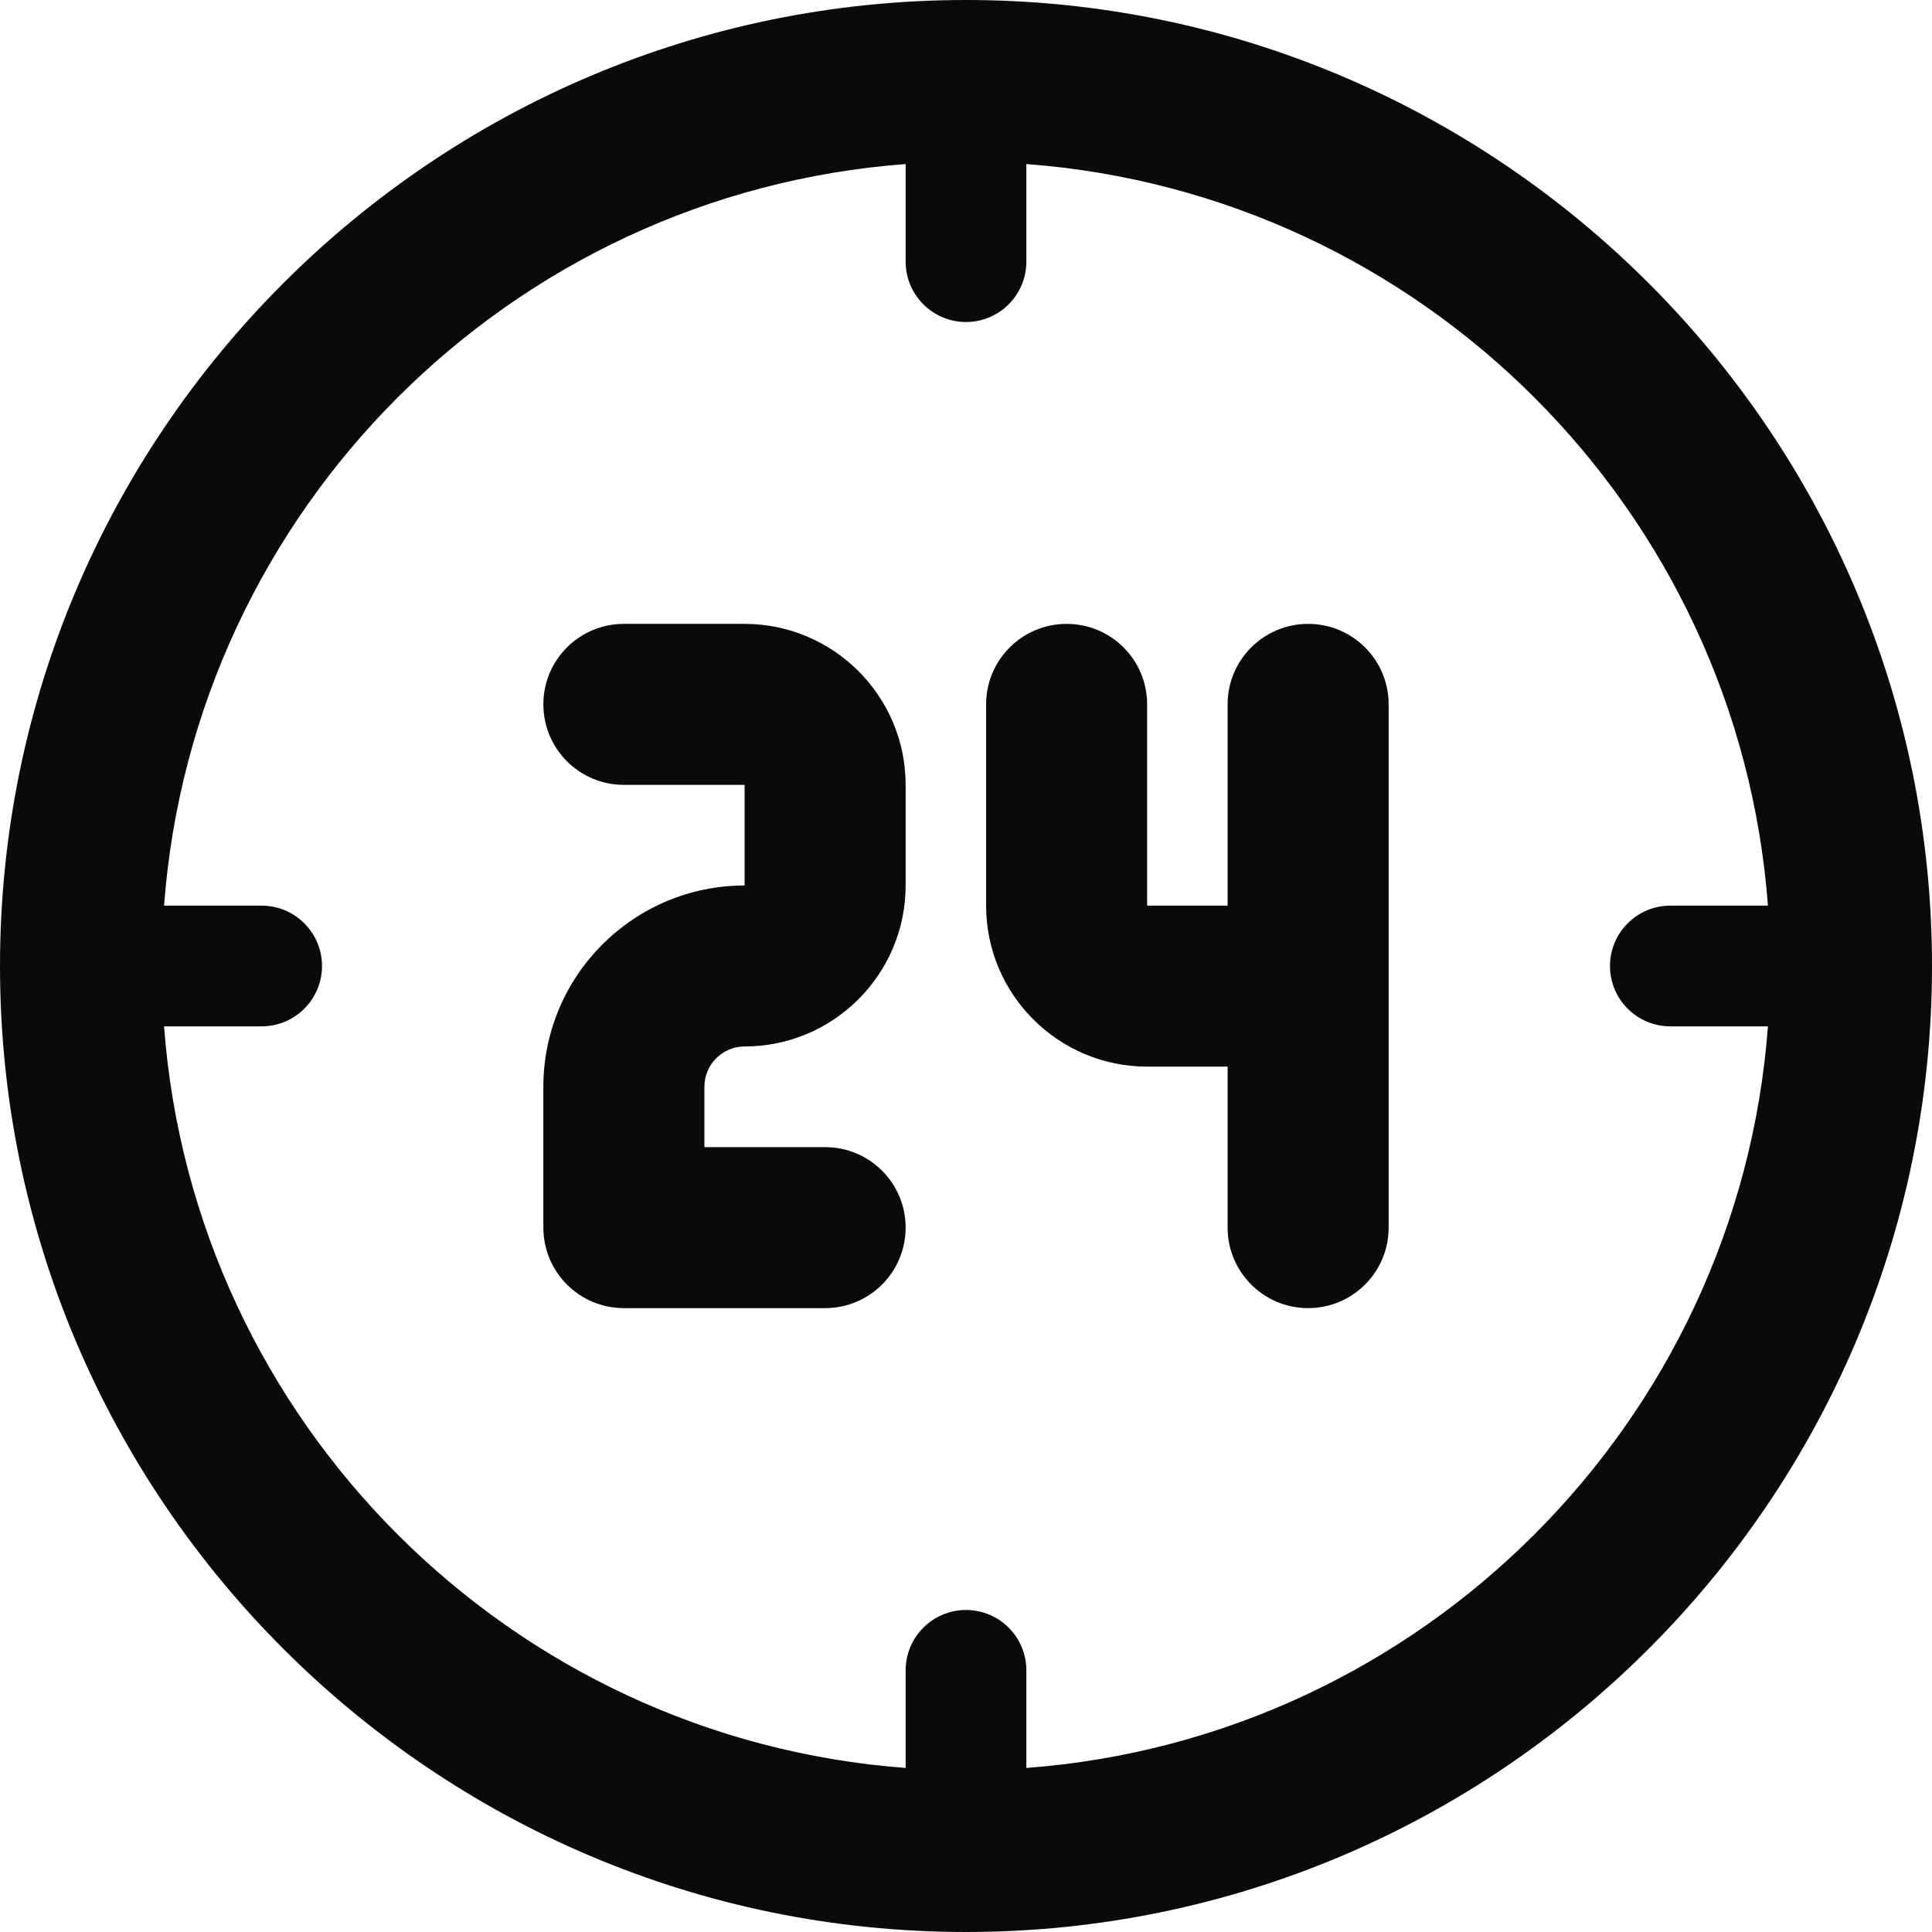
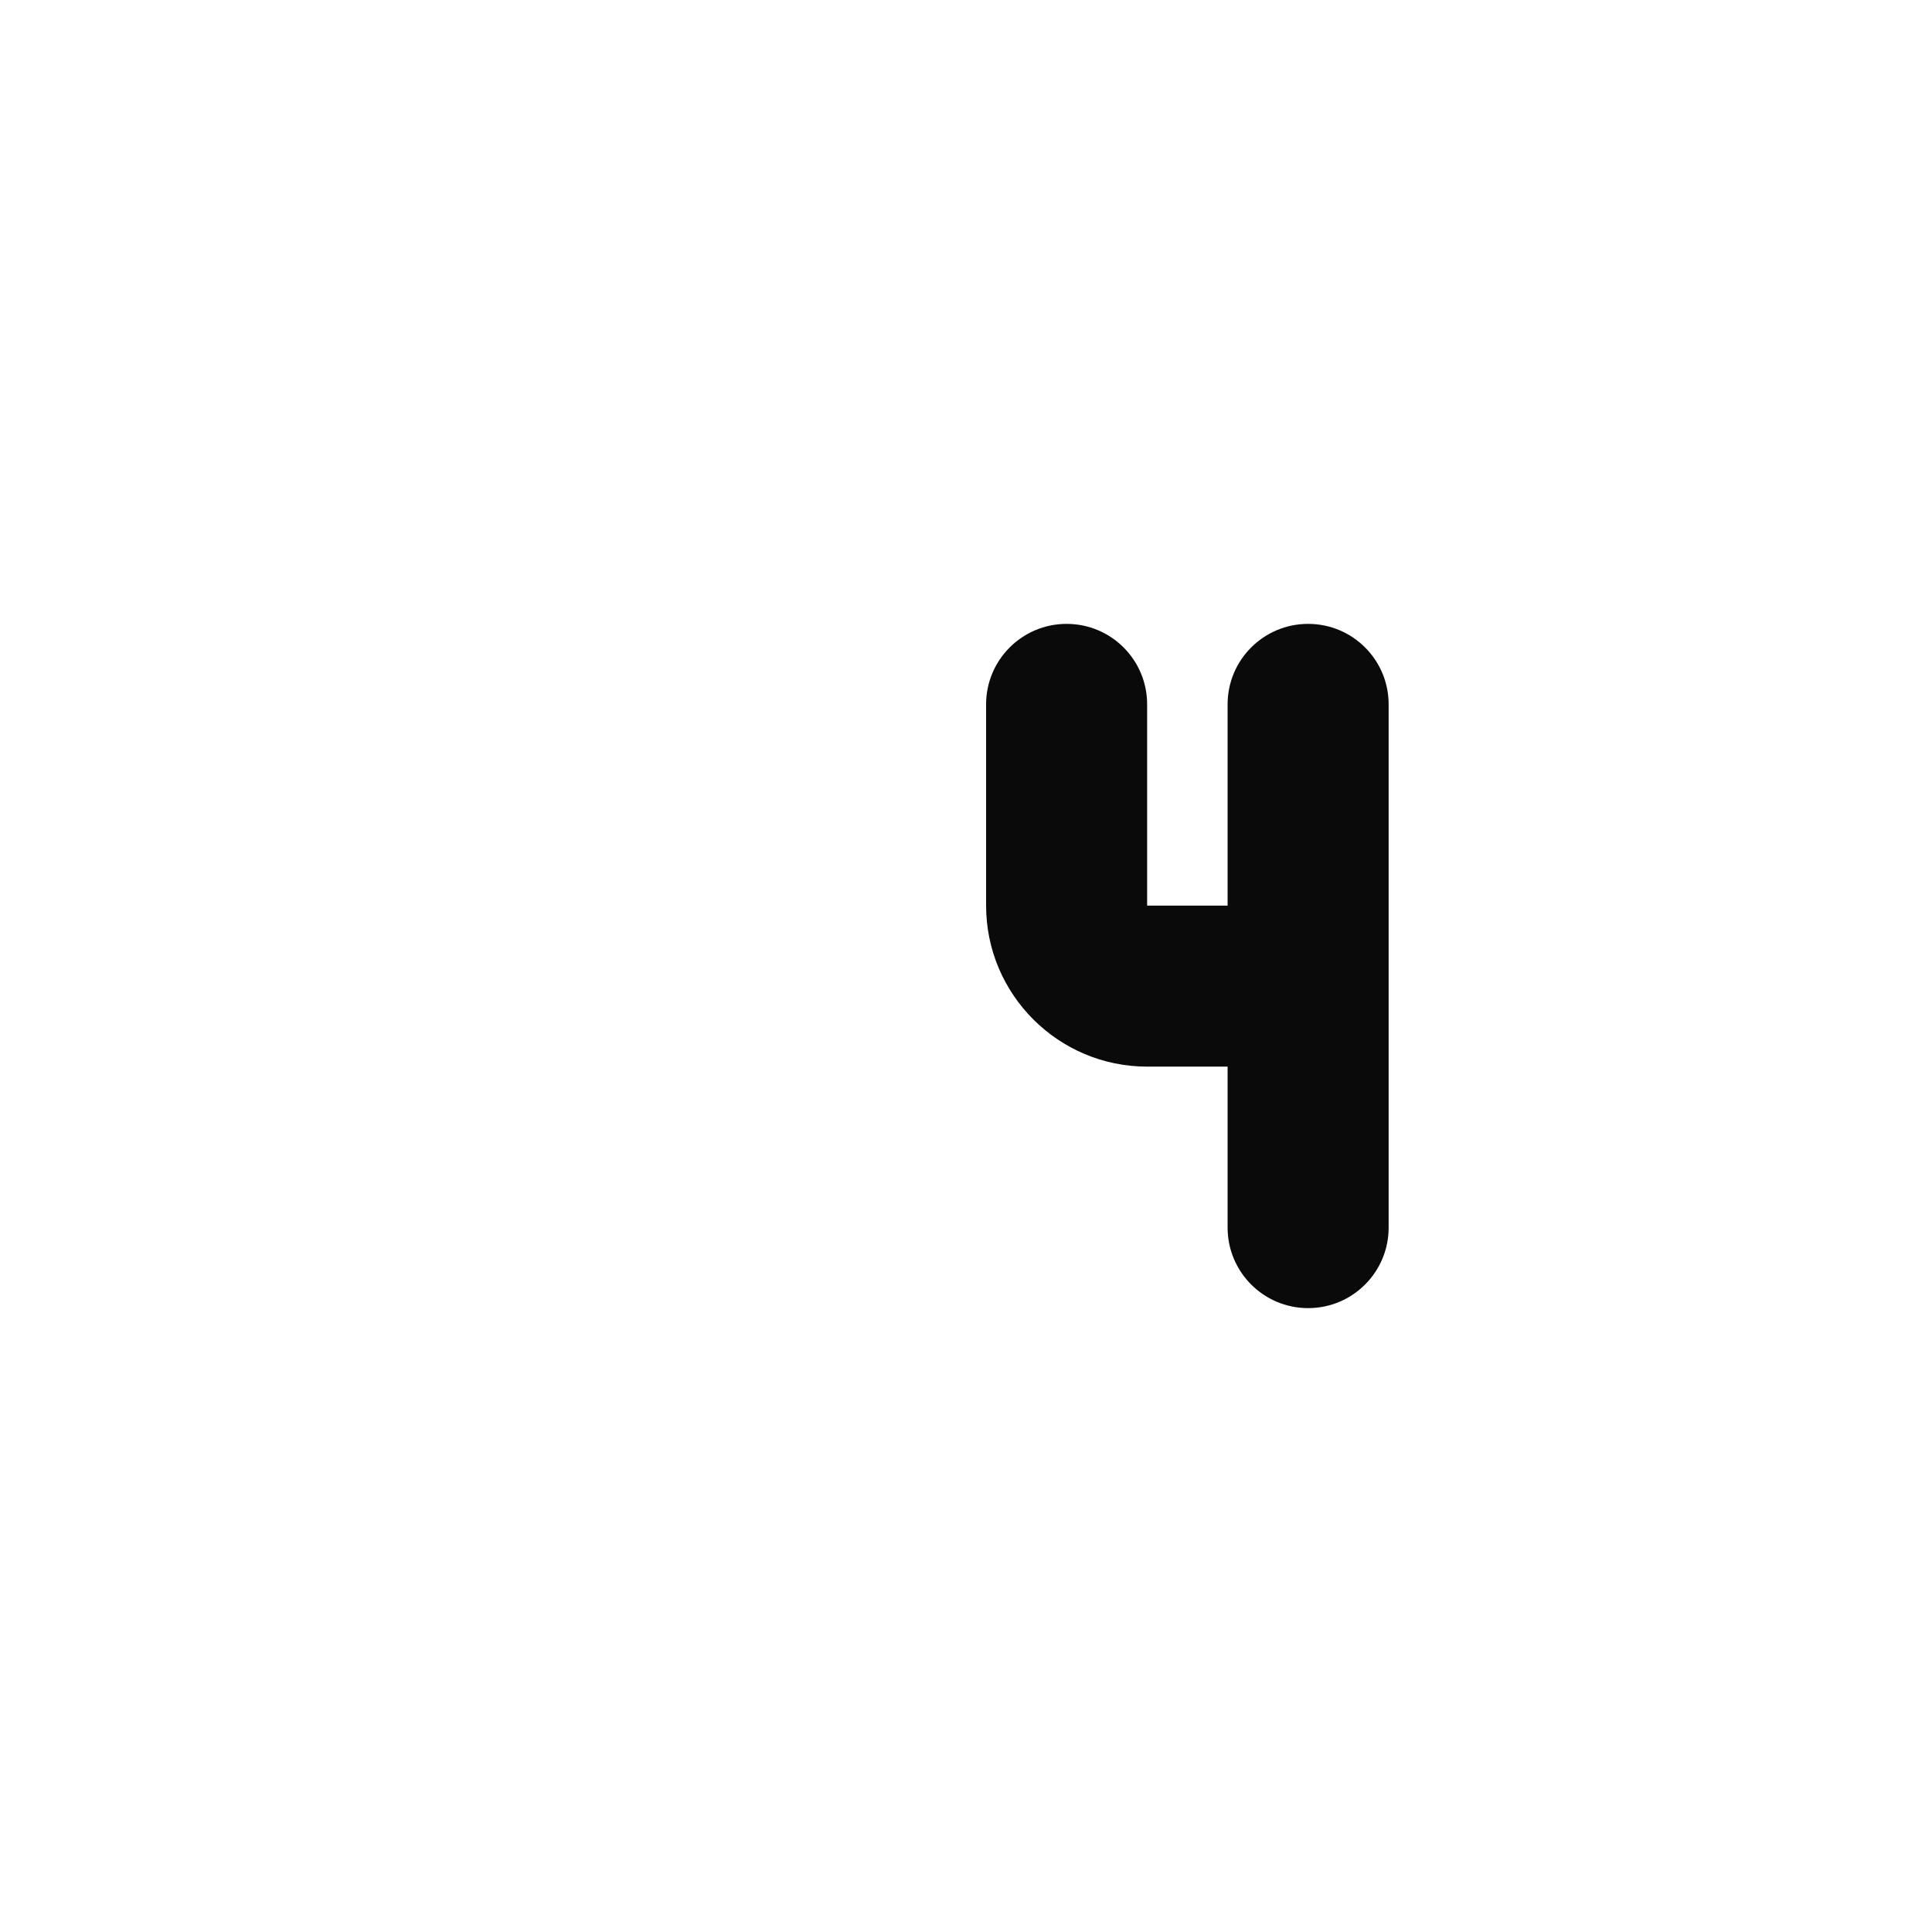
<svg xmlns="http://www.w3.org/2000/svg" width="37" height="37" viewBox="0 0 37 37" fill="none">
  <g clip-path="url(#clip0_334_1570)">
-     <path d="M14.26 11.948H11.948C11.095 11.948 10.406 12.638 10.406 13.489C10.406 14.34 11.095 15.031 11.948 15.031H14.26V16.958C12.134 16.958 10.406 18.688 10.406 20.812V23.51C10.406 24.361 11.095 25.052 11.948 25.052H15.802C16.655 25.052 17.344 24.361 17.344 23.51C17.344 22.659 16.655 21.969 15.802 21.969H13.49V20.812C13.49 20.387 13.836 20.041 14.26 20.041C15.961 20.041 17.344 18.659 17.344 16.958V15.031C17.344 13.331 15.961 11.948 14.26 11.948Z" fill="#0B0A0A" />
    <path d="M25.052 11.948C24.2 11.948 23.51 12.638 23.51 13.489V17.344H21.969V13.489C21.969 12.638 21.28 11.948 20.427 11.948C19.575 11.948 18.885 12.638 18.885 13.489V17.344C18.885 19.044 20.268 20.427 21.969 20.427H23.51V23.51C23.51 24.361 24.2 25.052 25.052 25.052C25.905 25.052 26.594 24.361 26.594 23.51V13.489C26.594 12.638 25.905 11.948 25.052 11.948Z" fill="#0B0A0A" />
-     <path d="M18.5 0C8.299 0 0 8.299 0 18.5C0 28.701 8.299 37 18.5 37C28.701 37 37 28.701 37 18.5C37 8.299 28.701 0 18.5 0ZM19.656 33.858V31.99C19.656 31.351 19.138 30.833 18.5 30.833C17.862 30.833 17.344 31.351 17.344 31.99V33.858C9.766 33.292 3.709 27.233 3.142 19.656H5.01C5.649 19.656 6.167 19.138 6.167 18.5C6.167 17.862 5.649 17.344 5.01 17.344H3.142C3.709 9.766 9.766 3.708 17.344 3.142V5.01C17.344 5.649 17.862 6.167 18.5 6.167C19.138 6.167 19.656 5.649 19.656 5.01V3.142C27.233 3.708 33.291 9.766 33.858 17.344H31.99C31.351 17.344 30.833 17.862 30.833 18.5C30.833 19.138 31.351 19.656 31.99 19.656H33.858C33.291 27.233 27.233 33.292 19.656 33.858Z" fill="#0B0A0A" />
  </g>
  <defs>
    <clipPath id="clip0_334_1570">
      <rect width="37" height="37" fill="white" />
    </clipPath>
  </defs>
</svg>